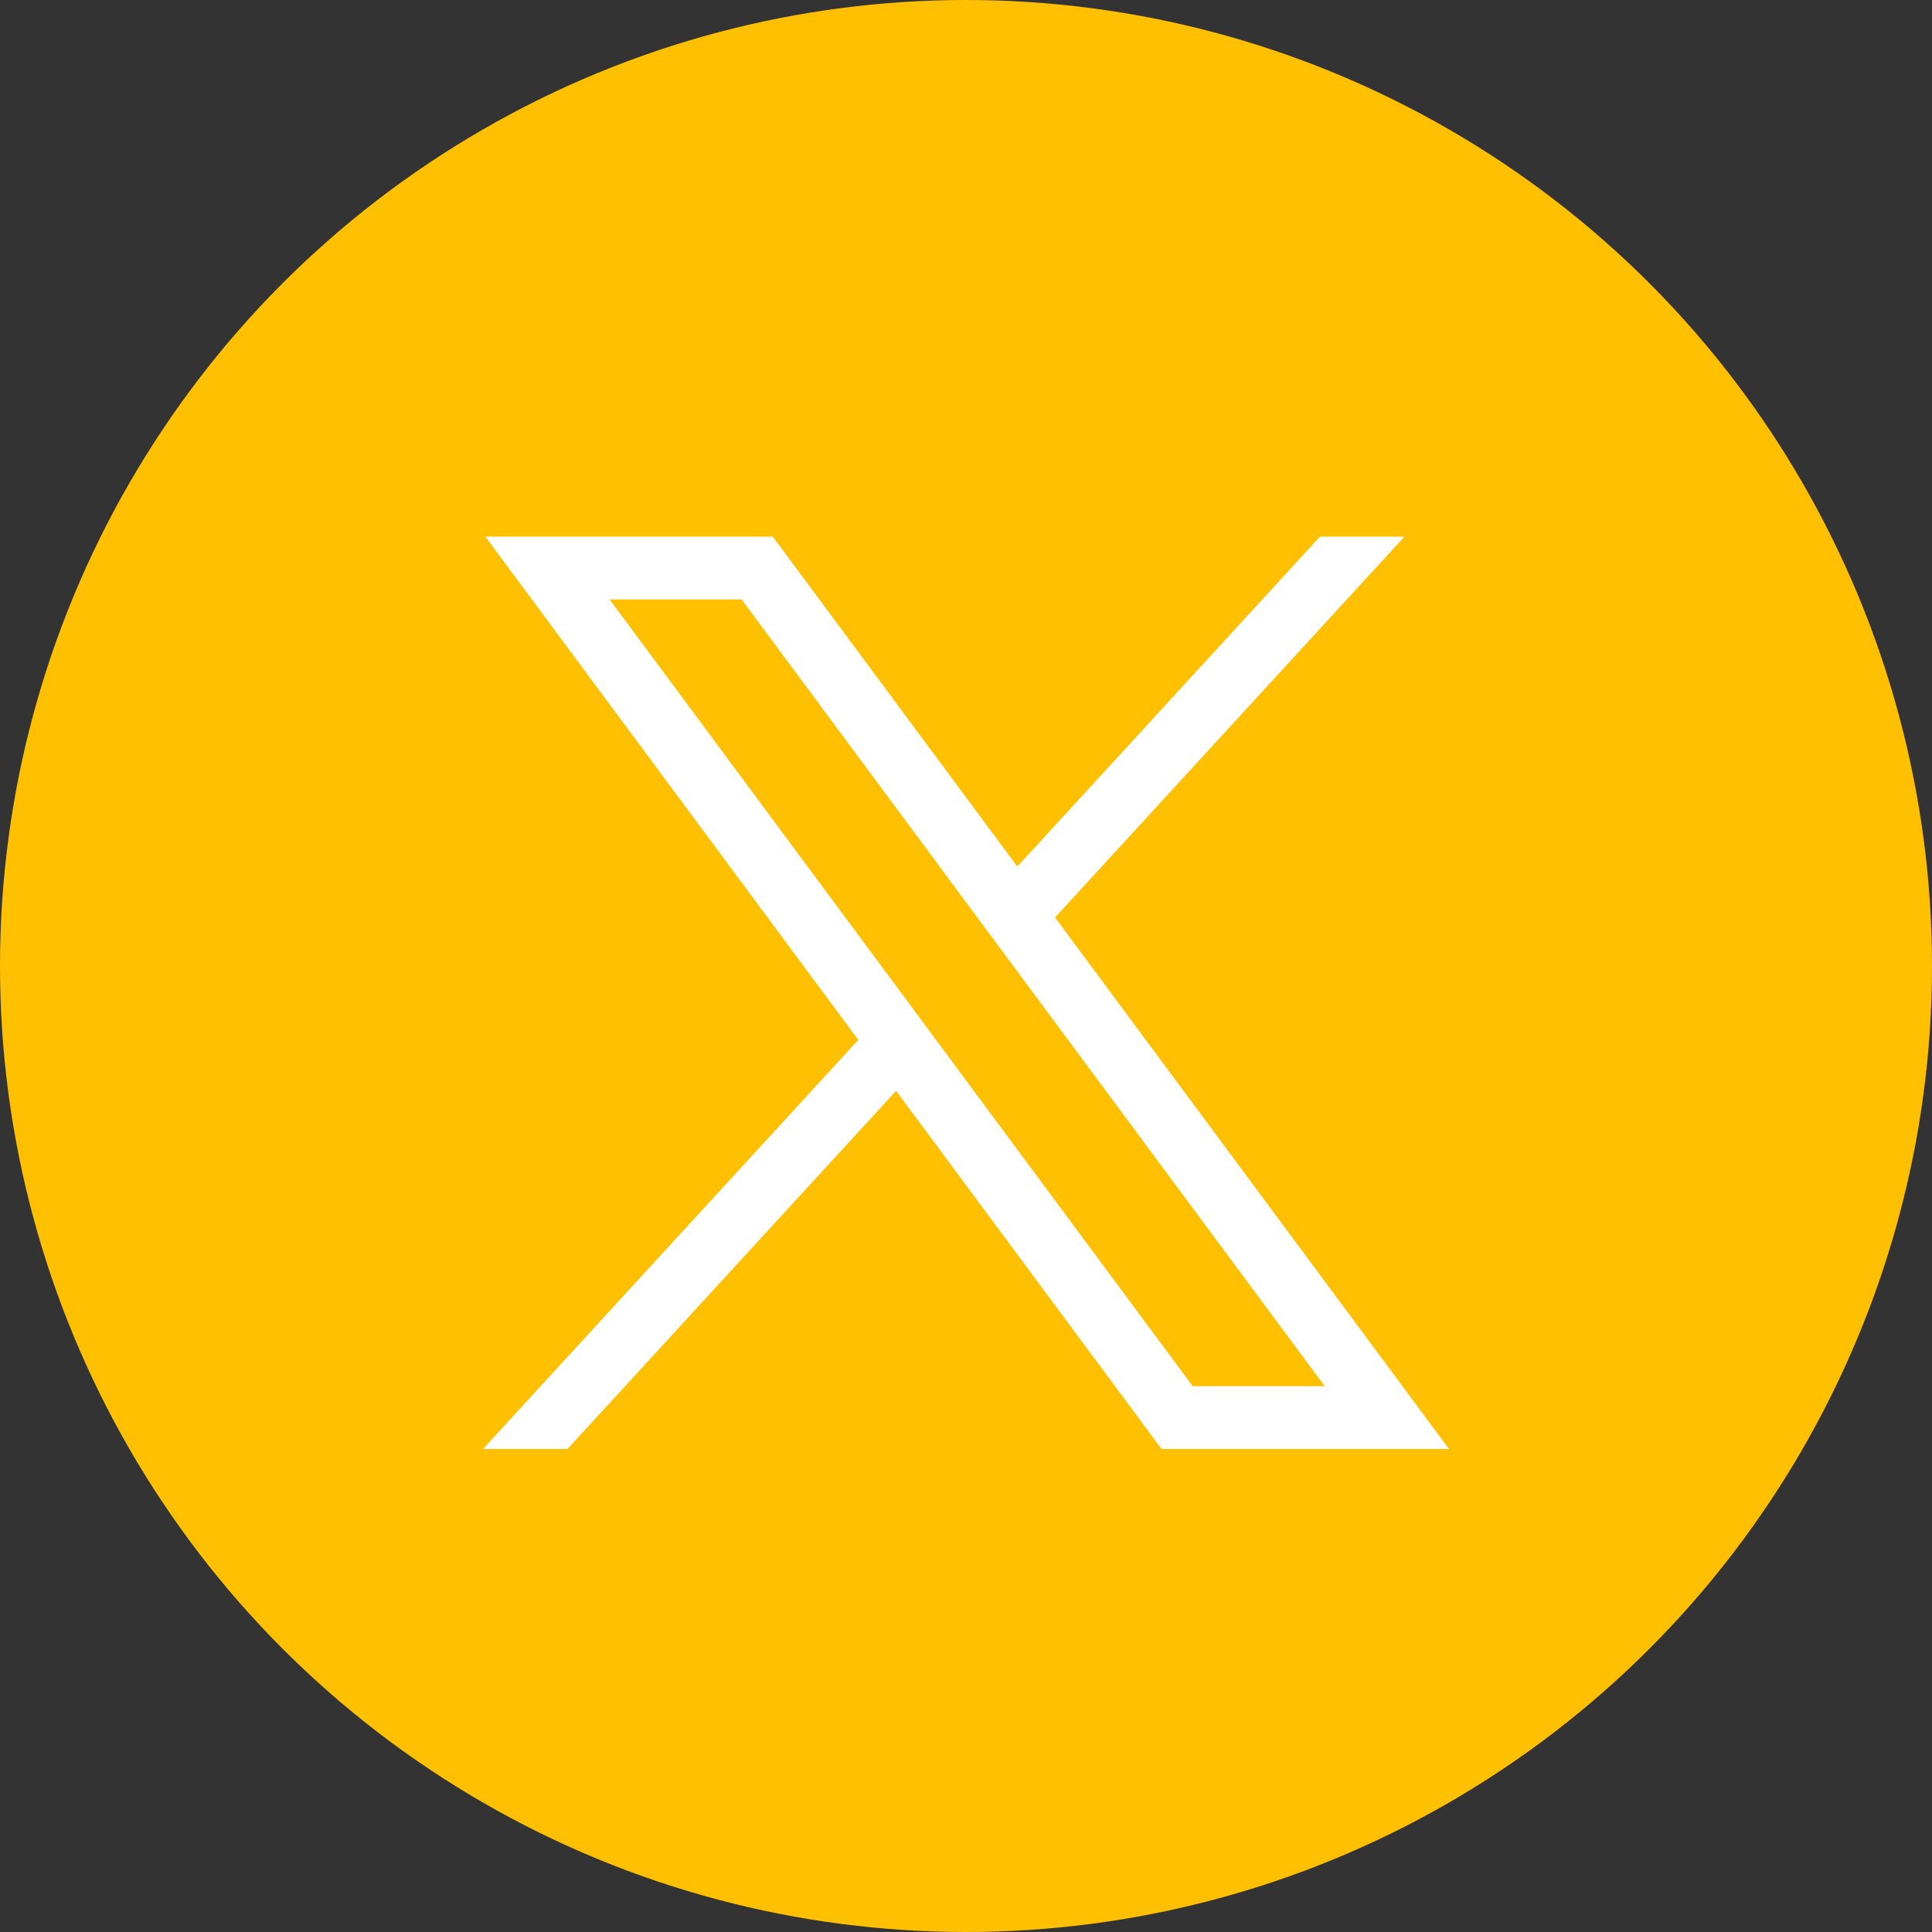
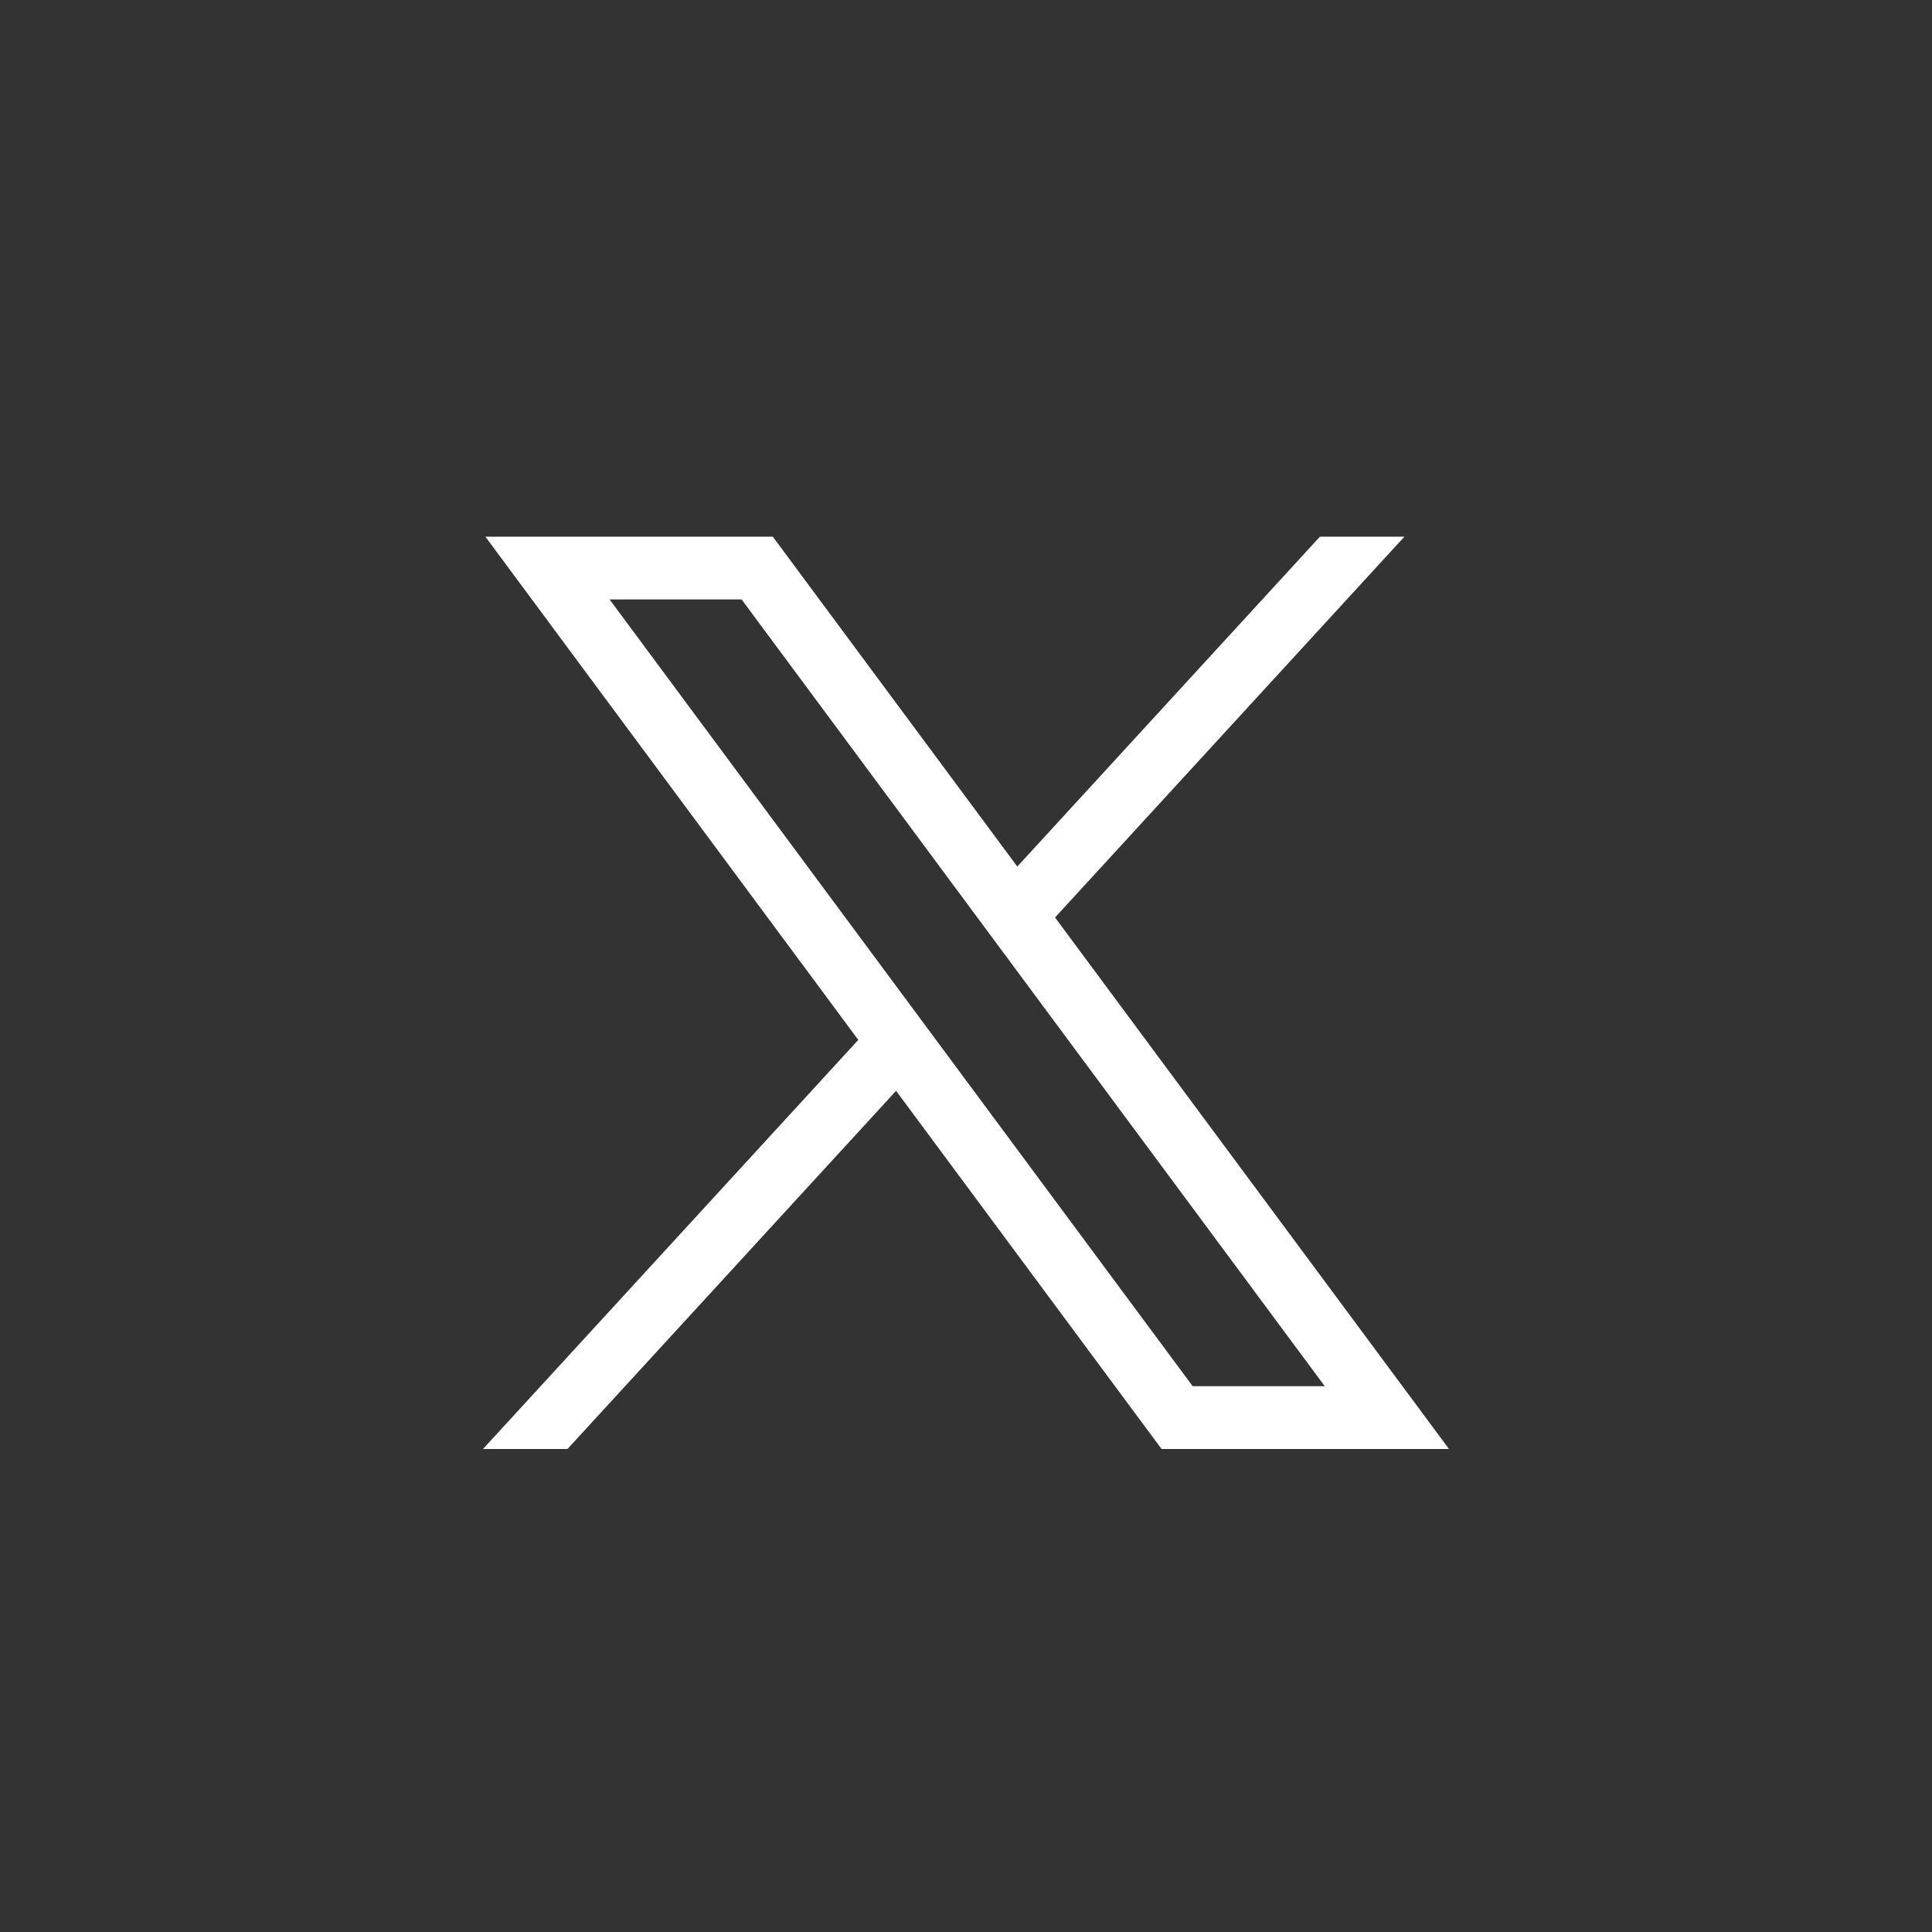
<svg xmlns="http://www.w3.org/2000/svg" width="36px" height="36px" viewBox="0 0 36 36" version="1.1">
  <rect x="0" y="0" width="36" height="36" fill="#333333" stroke="none" />
  <title>x-icon</title>
  <g id="-Current" stroke="none" stroke-width="1" fill="none" fill-rule="evenodd">
    <g id="News-inner-page" transform="translate(-1248, -666)">
      <g id="x-icon" transform="translate(1248, 666)">
-         <circle id="Oval" fill="#FFC002" cx="18" cy="18" r="18" />
        <path d="M24.595,10 L18.956,16.147 L14.4,10 L9.044,10 L15.993,19.377 L9,27 L10.574,27 L16.697,20.326 L21.644,27 L27,27 L19.659,17.096 L26.169,10 L24.595,10 Z M11.359,11.17 L13.819,11.17 L24.685,25.83 L22.224,25.83 L11.359,11.17 Z" id="Fill-1" fill="#ffffff" fill-rule="nonzero" />
      </g>
    </g>
  </g>
</svg>